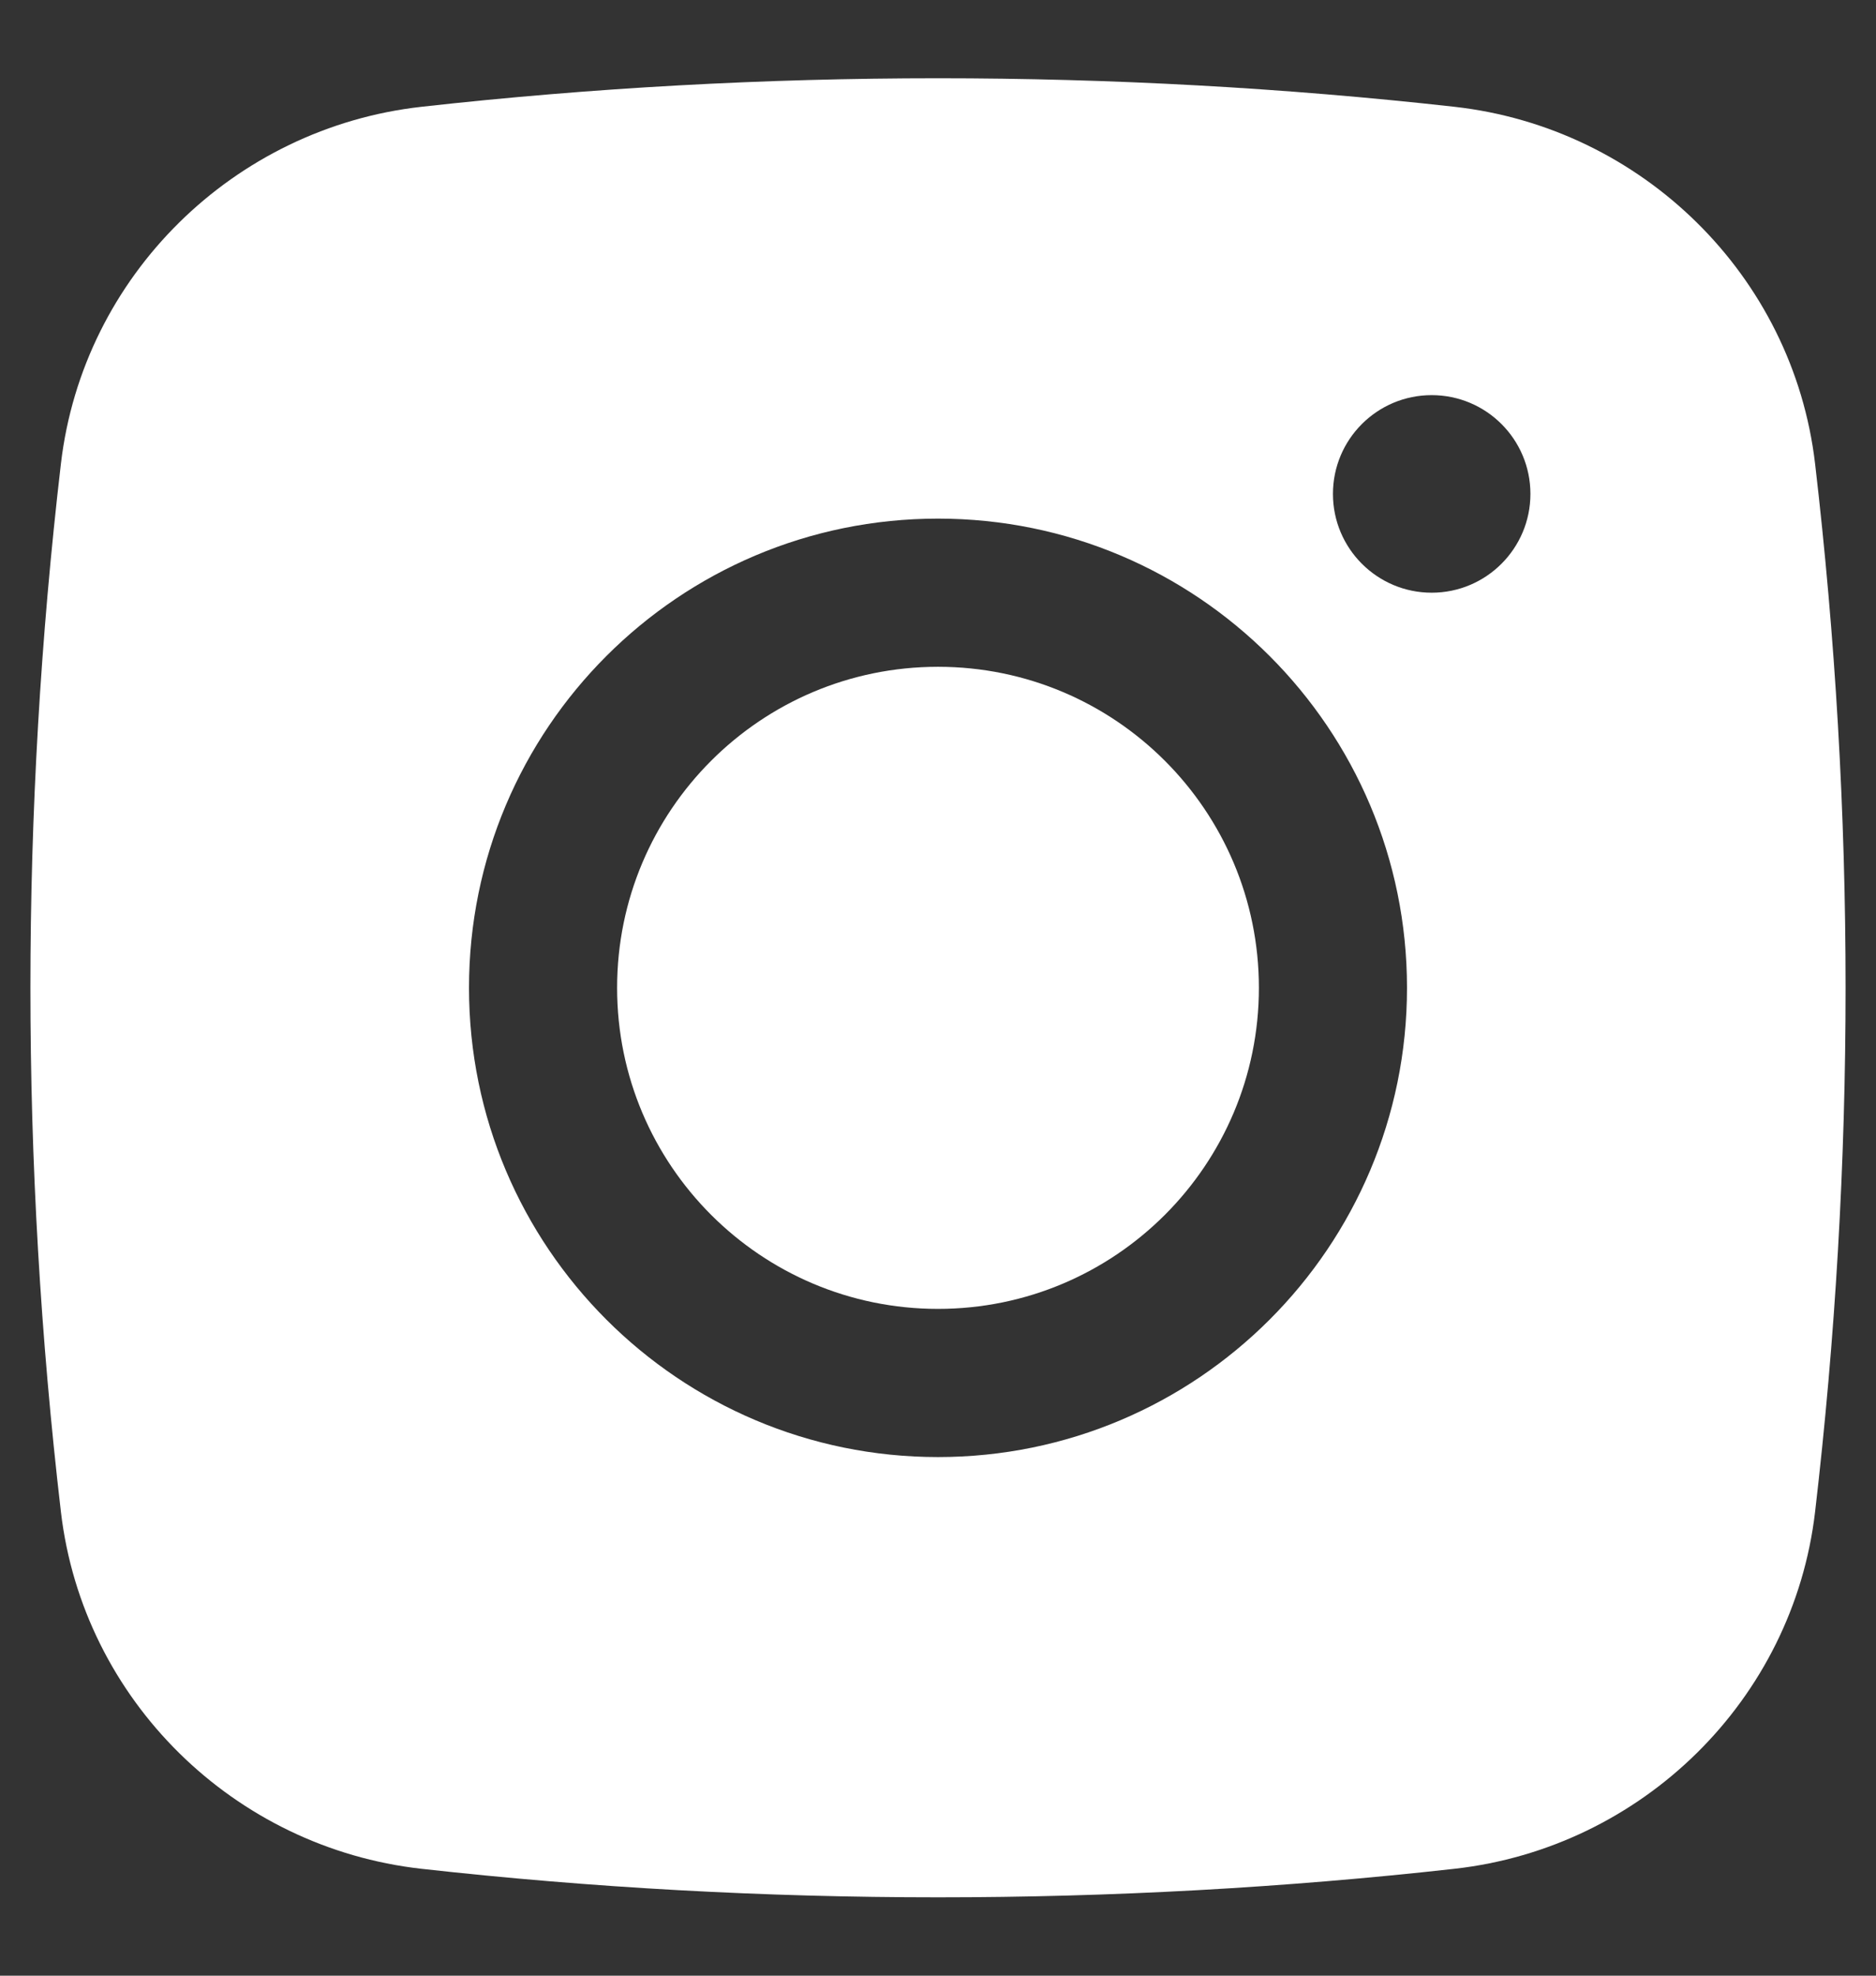
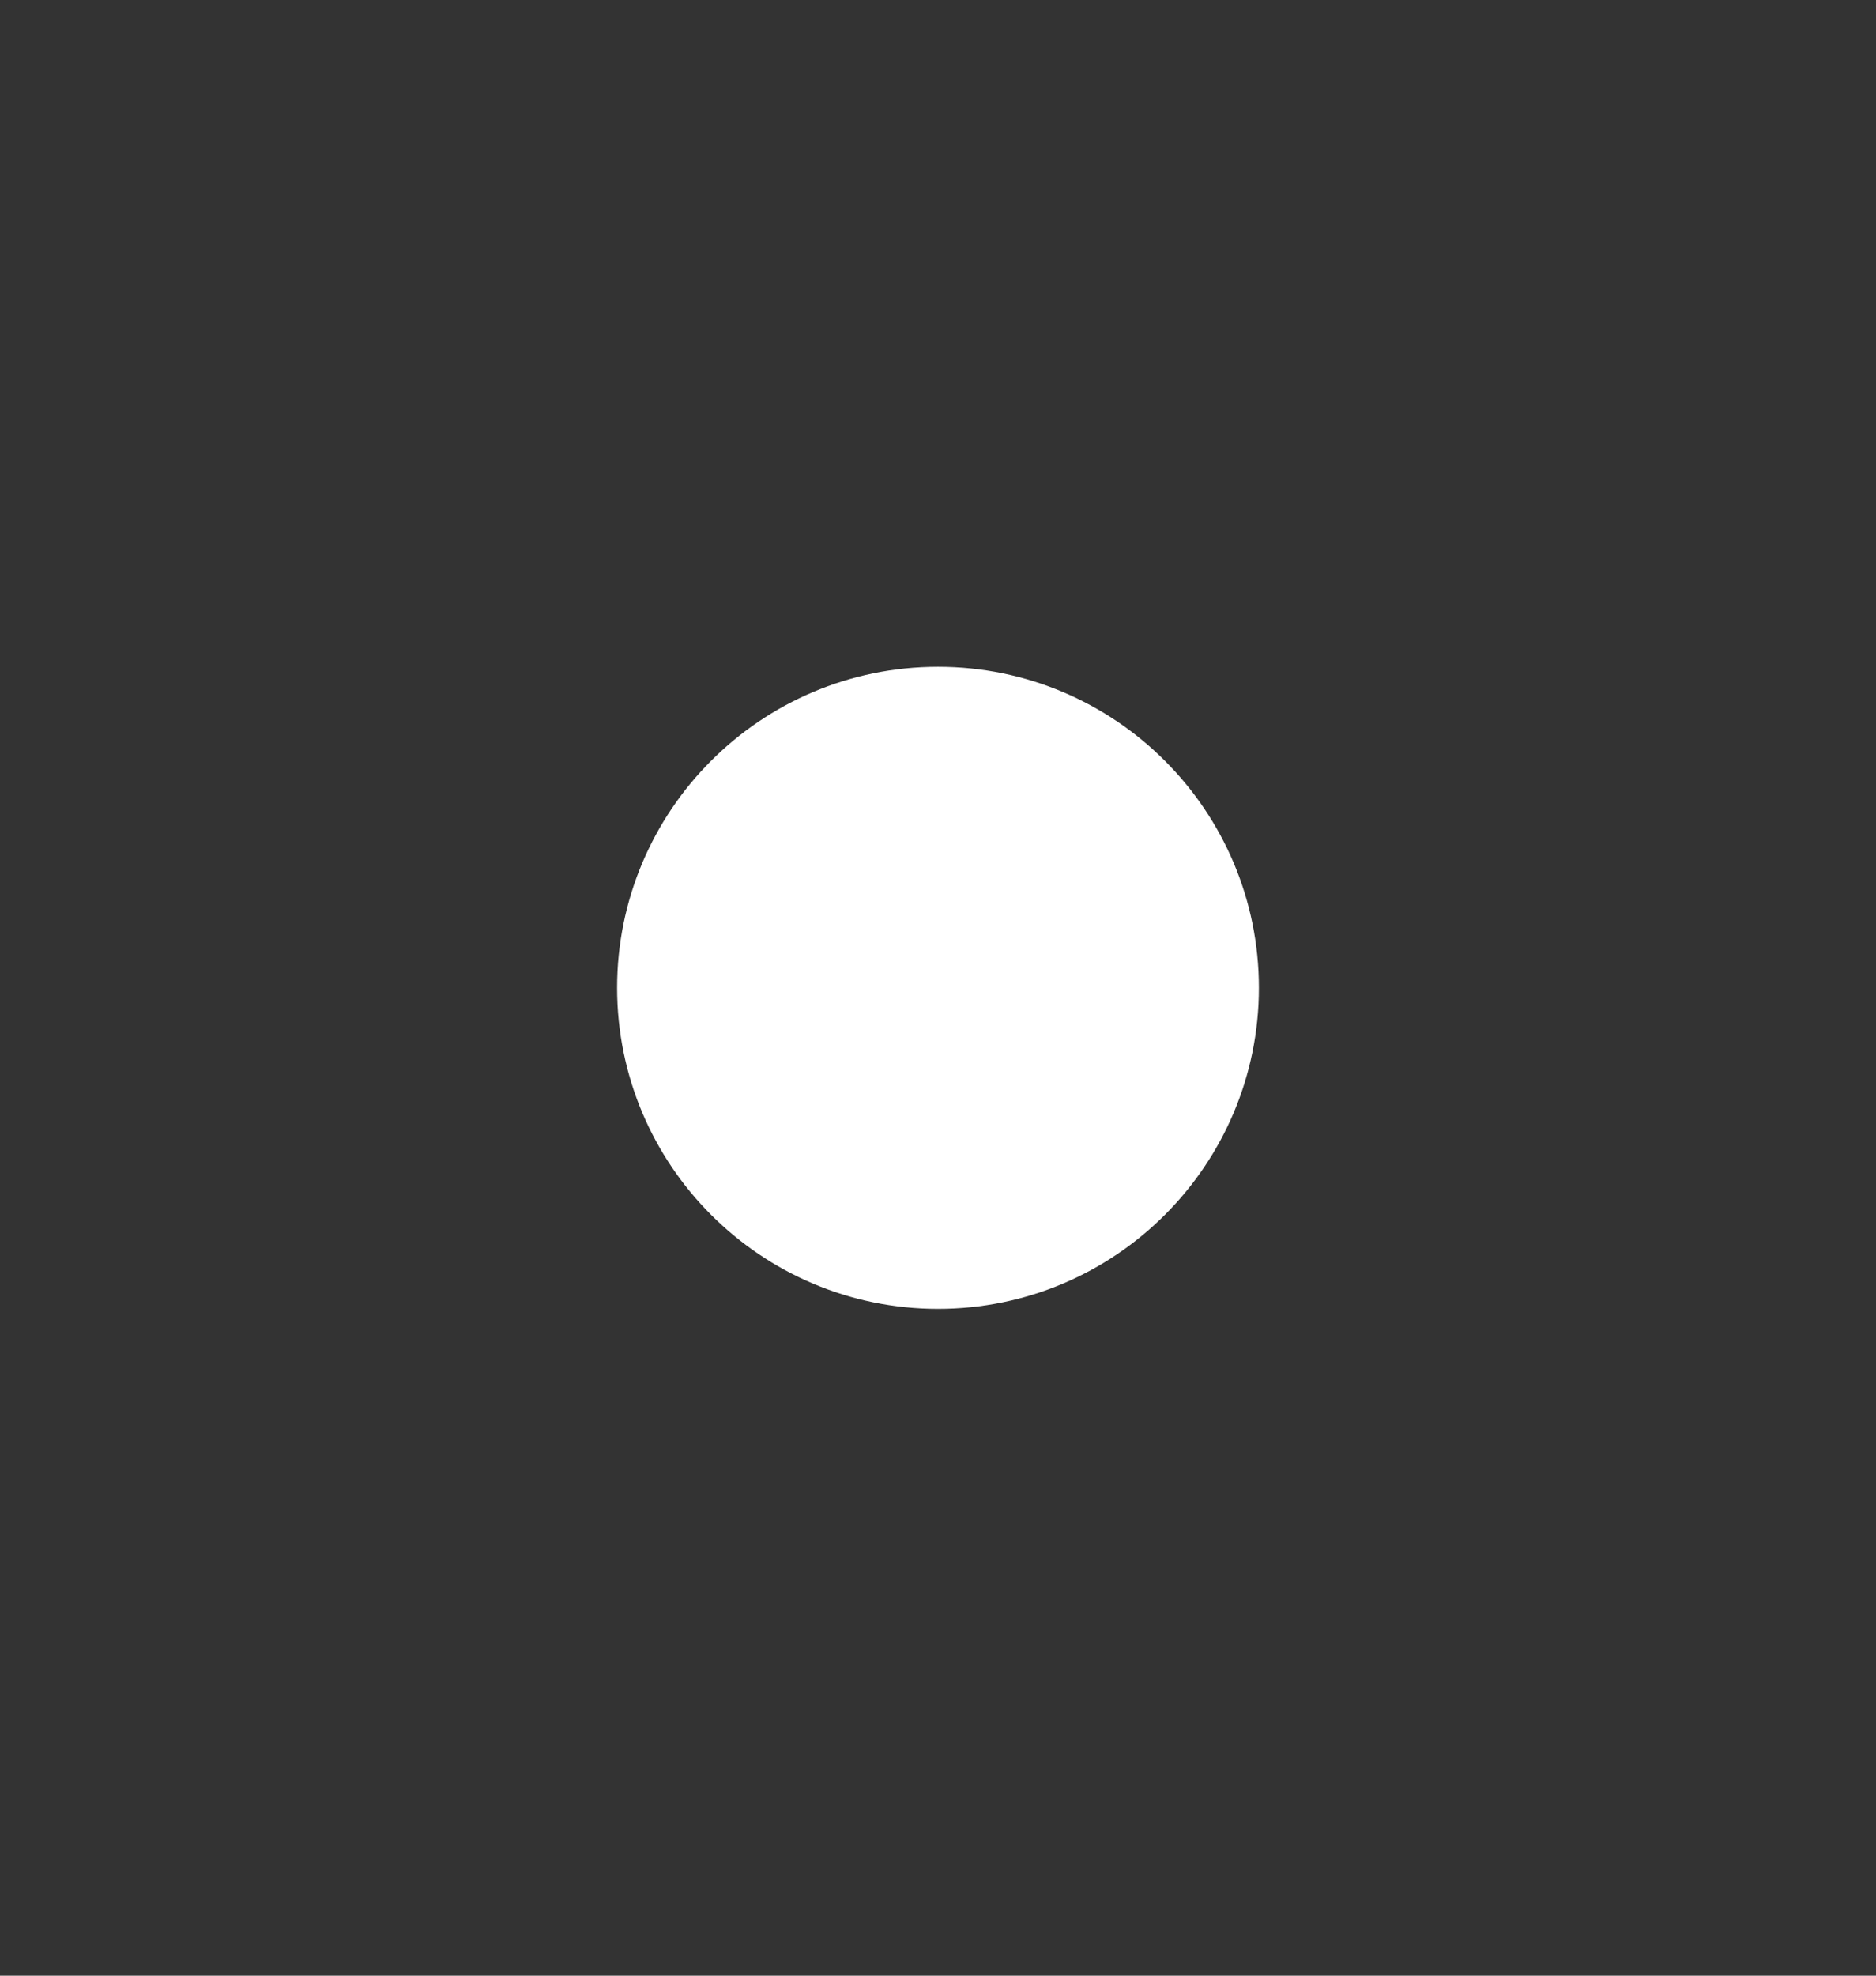
<svg xmlns="http://www.w3.org/2000/svg" width="19" height="20" viewBox="0 0 19 20" fill="none">
  <rect x="0" y="0" width="19" height="20" fill="#333333" stroke="none" />
  <path d="M9.5 6.75C7.705 6.75 6.25 8.205 6.25 10C6.25 11.794 7.705 13.25 9.5 13.25C11.295 13.25 12.75 11.794 12.75 10C12.75 8.205 11.295 6.75 9.5 6.75Z" fill="white" />
-   <path fill-rule="evenodd" clip-rule="evenodd" d="M4.269 1.081C7.718 0.696 11.282 0.696 14.73 1.081C16.629 1.293 18.16 2.789 18.383 4.694C18.795 8.219 18.795 11.78 18.383 15.305C18.16 17.21 16.629 18.706 14.73 18.918C11.282 19.303 7.718 19.303 4.269 18.918C2.371 18.706 0.84 17.21 0.617 15.305C0.205 11.78 0.205 8.219 0.617 4.694C0.84 2.789 2.371 1.293 4.269 1.081ZM14.5 4C13.948 4 13.5 4.447 13.5 5C13.5 5.552 13.948 6 14.5 6C15.052 6 15.5 5.552 15.5 5C15.5 4.447 15.052 4 14.5 4ZM4.75 10C4.75 7.376 6.877 5.25 9.5 5.25C12.123 5.25 14.25 7.376 14.25 10C14.25 12.623 12.123 14.75 9.5 14.75C6.877 14.75 4.75 12.623 4.75 10Z" fill="white" />
</svg>